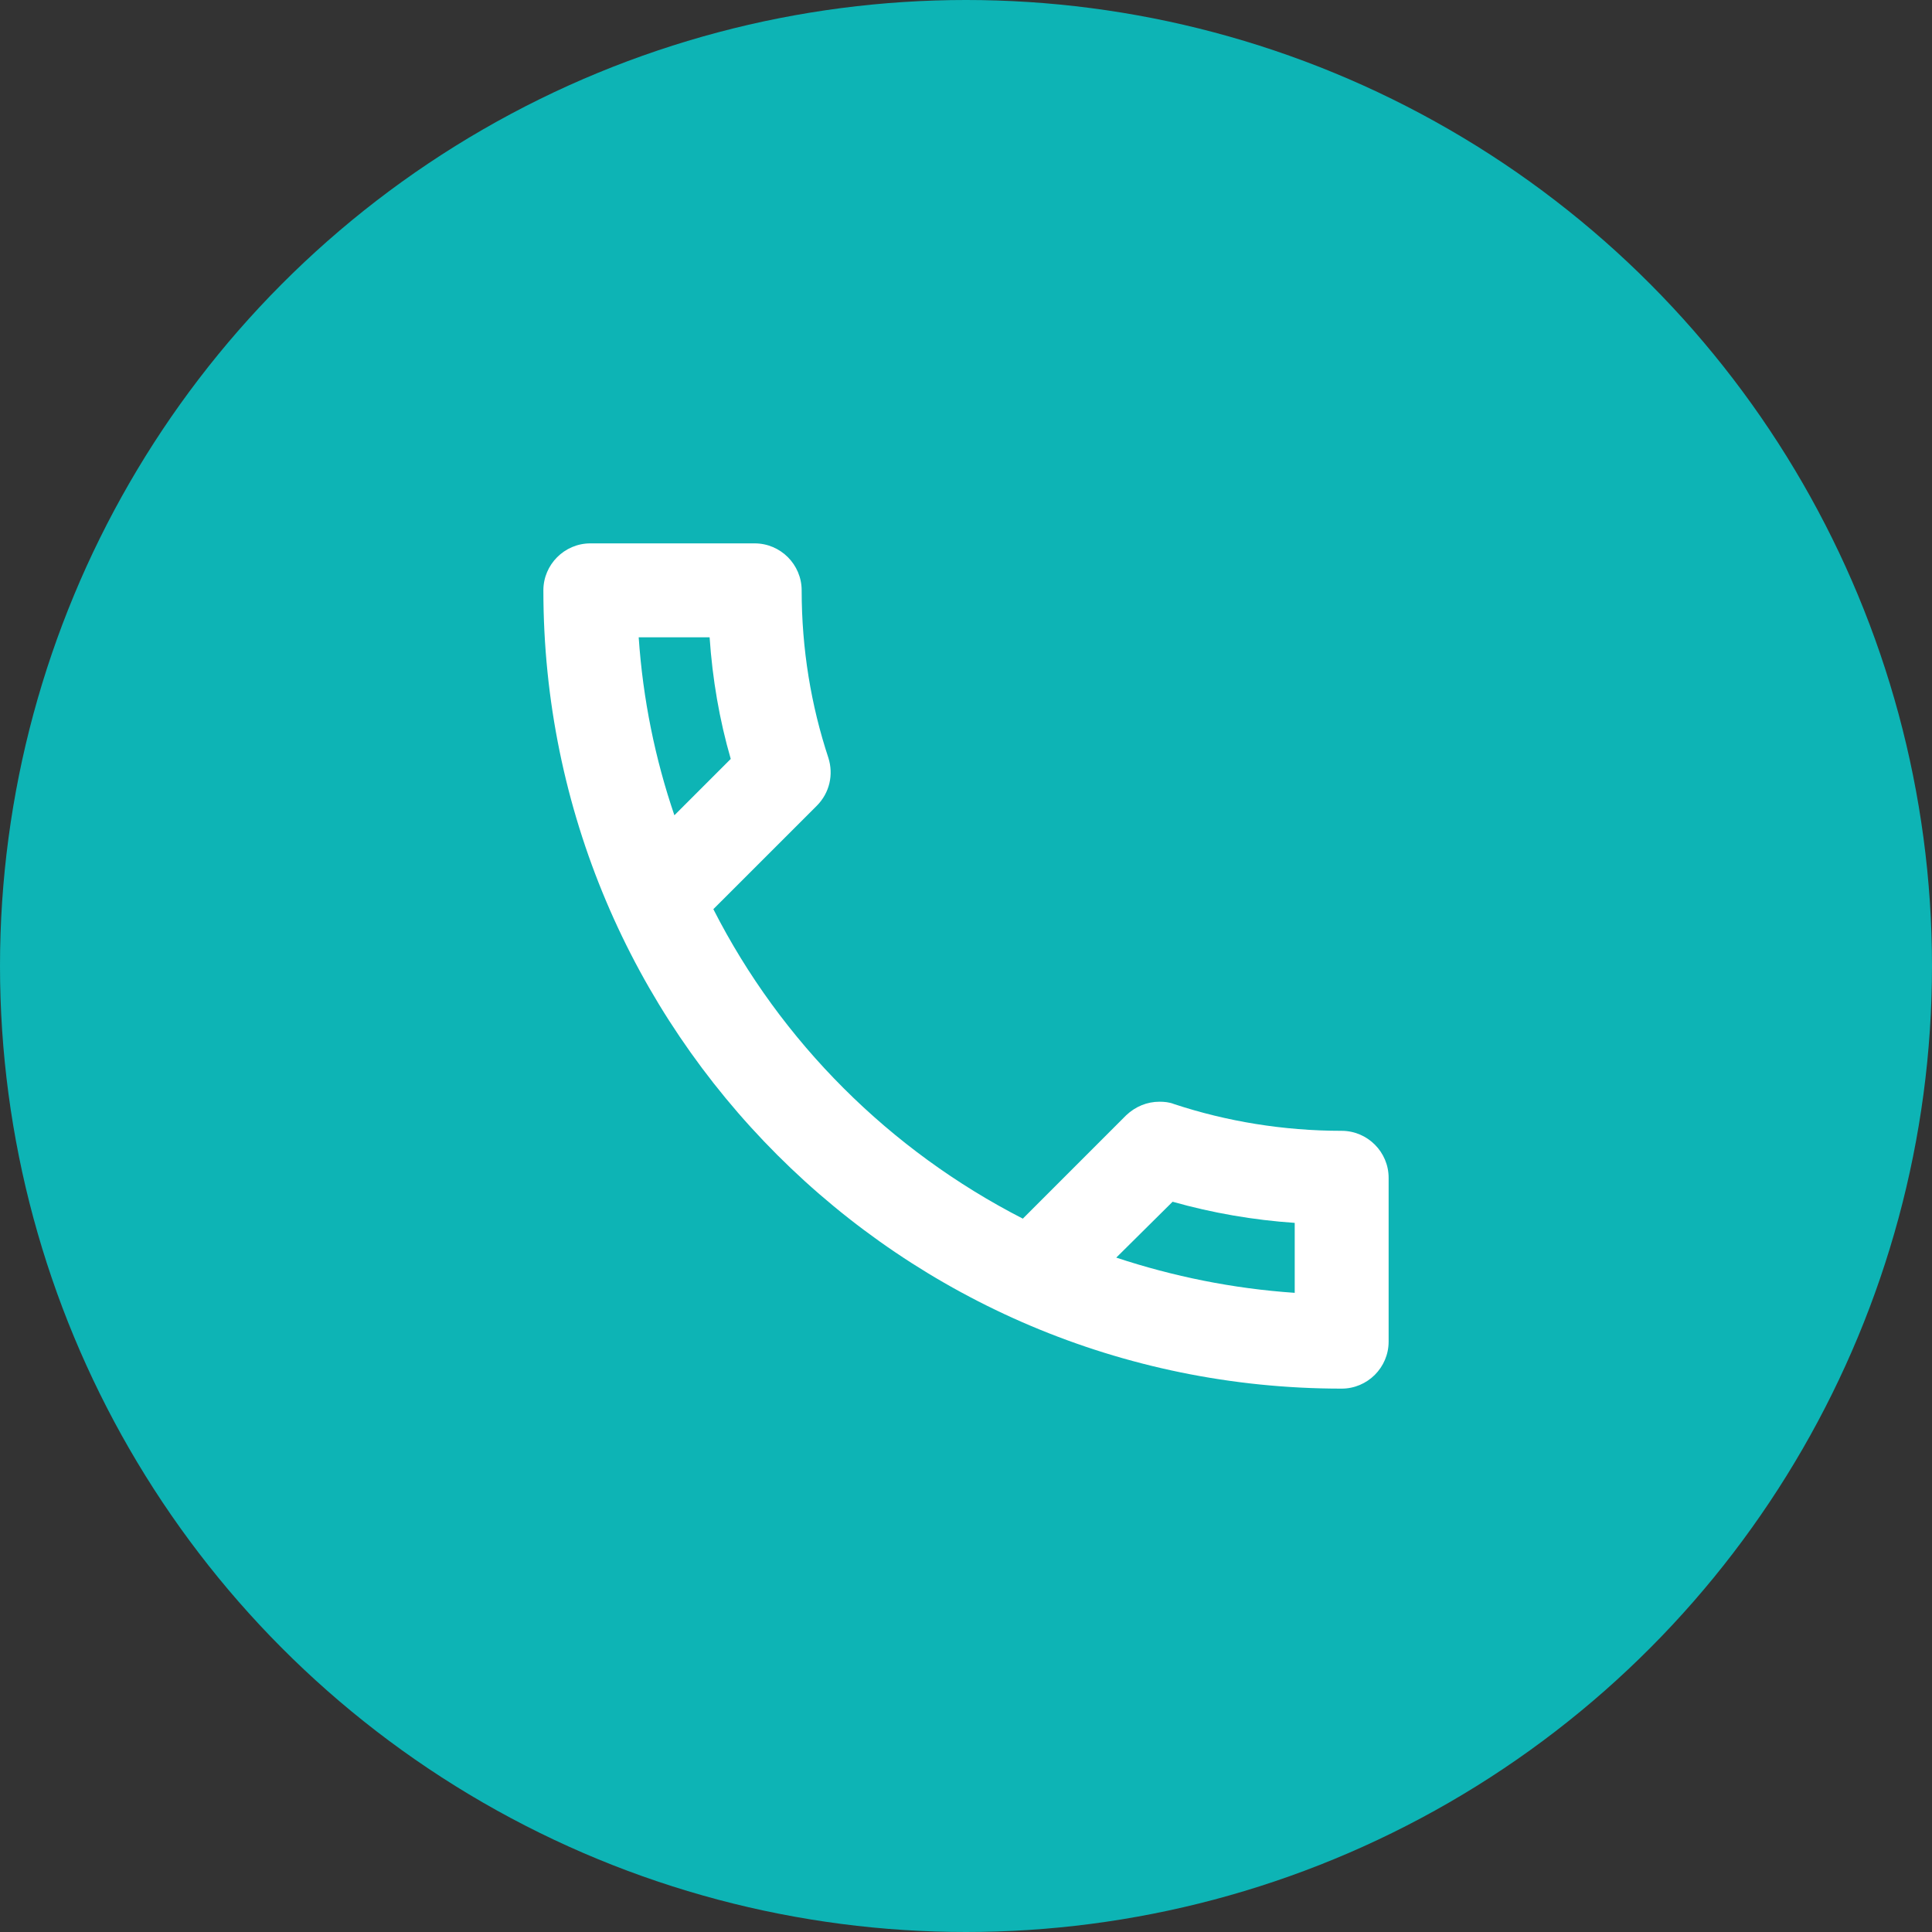
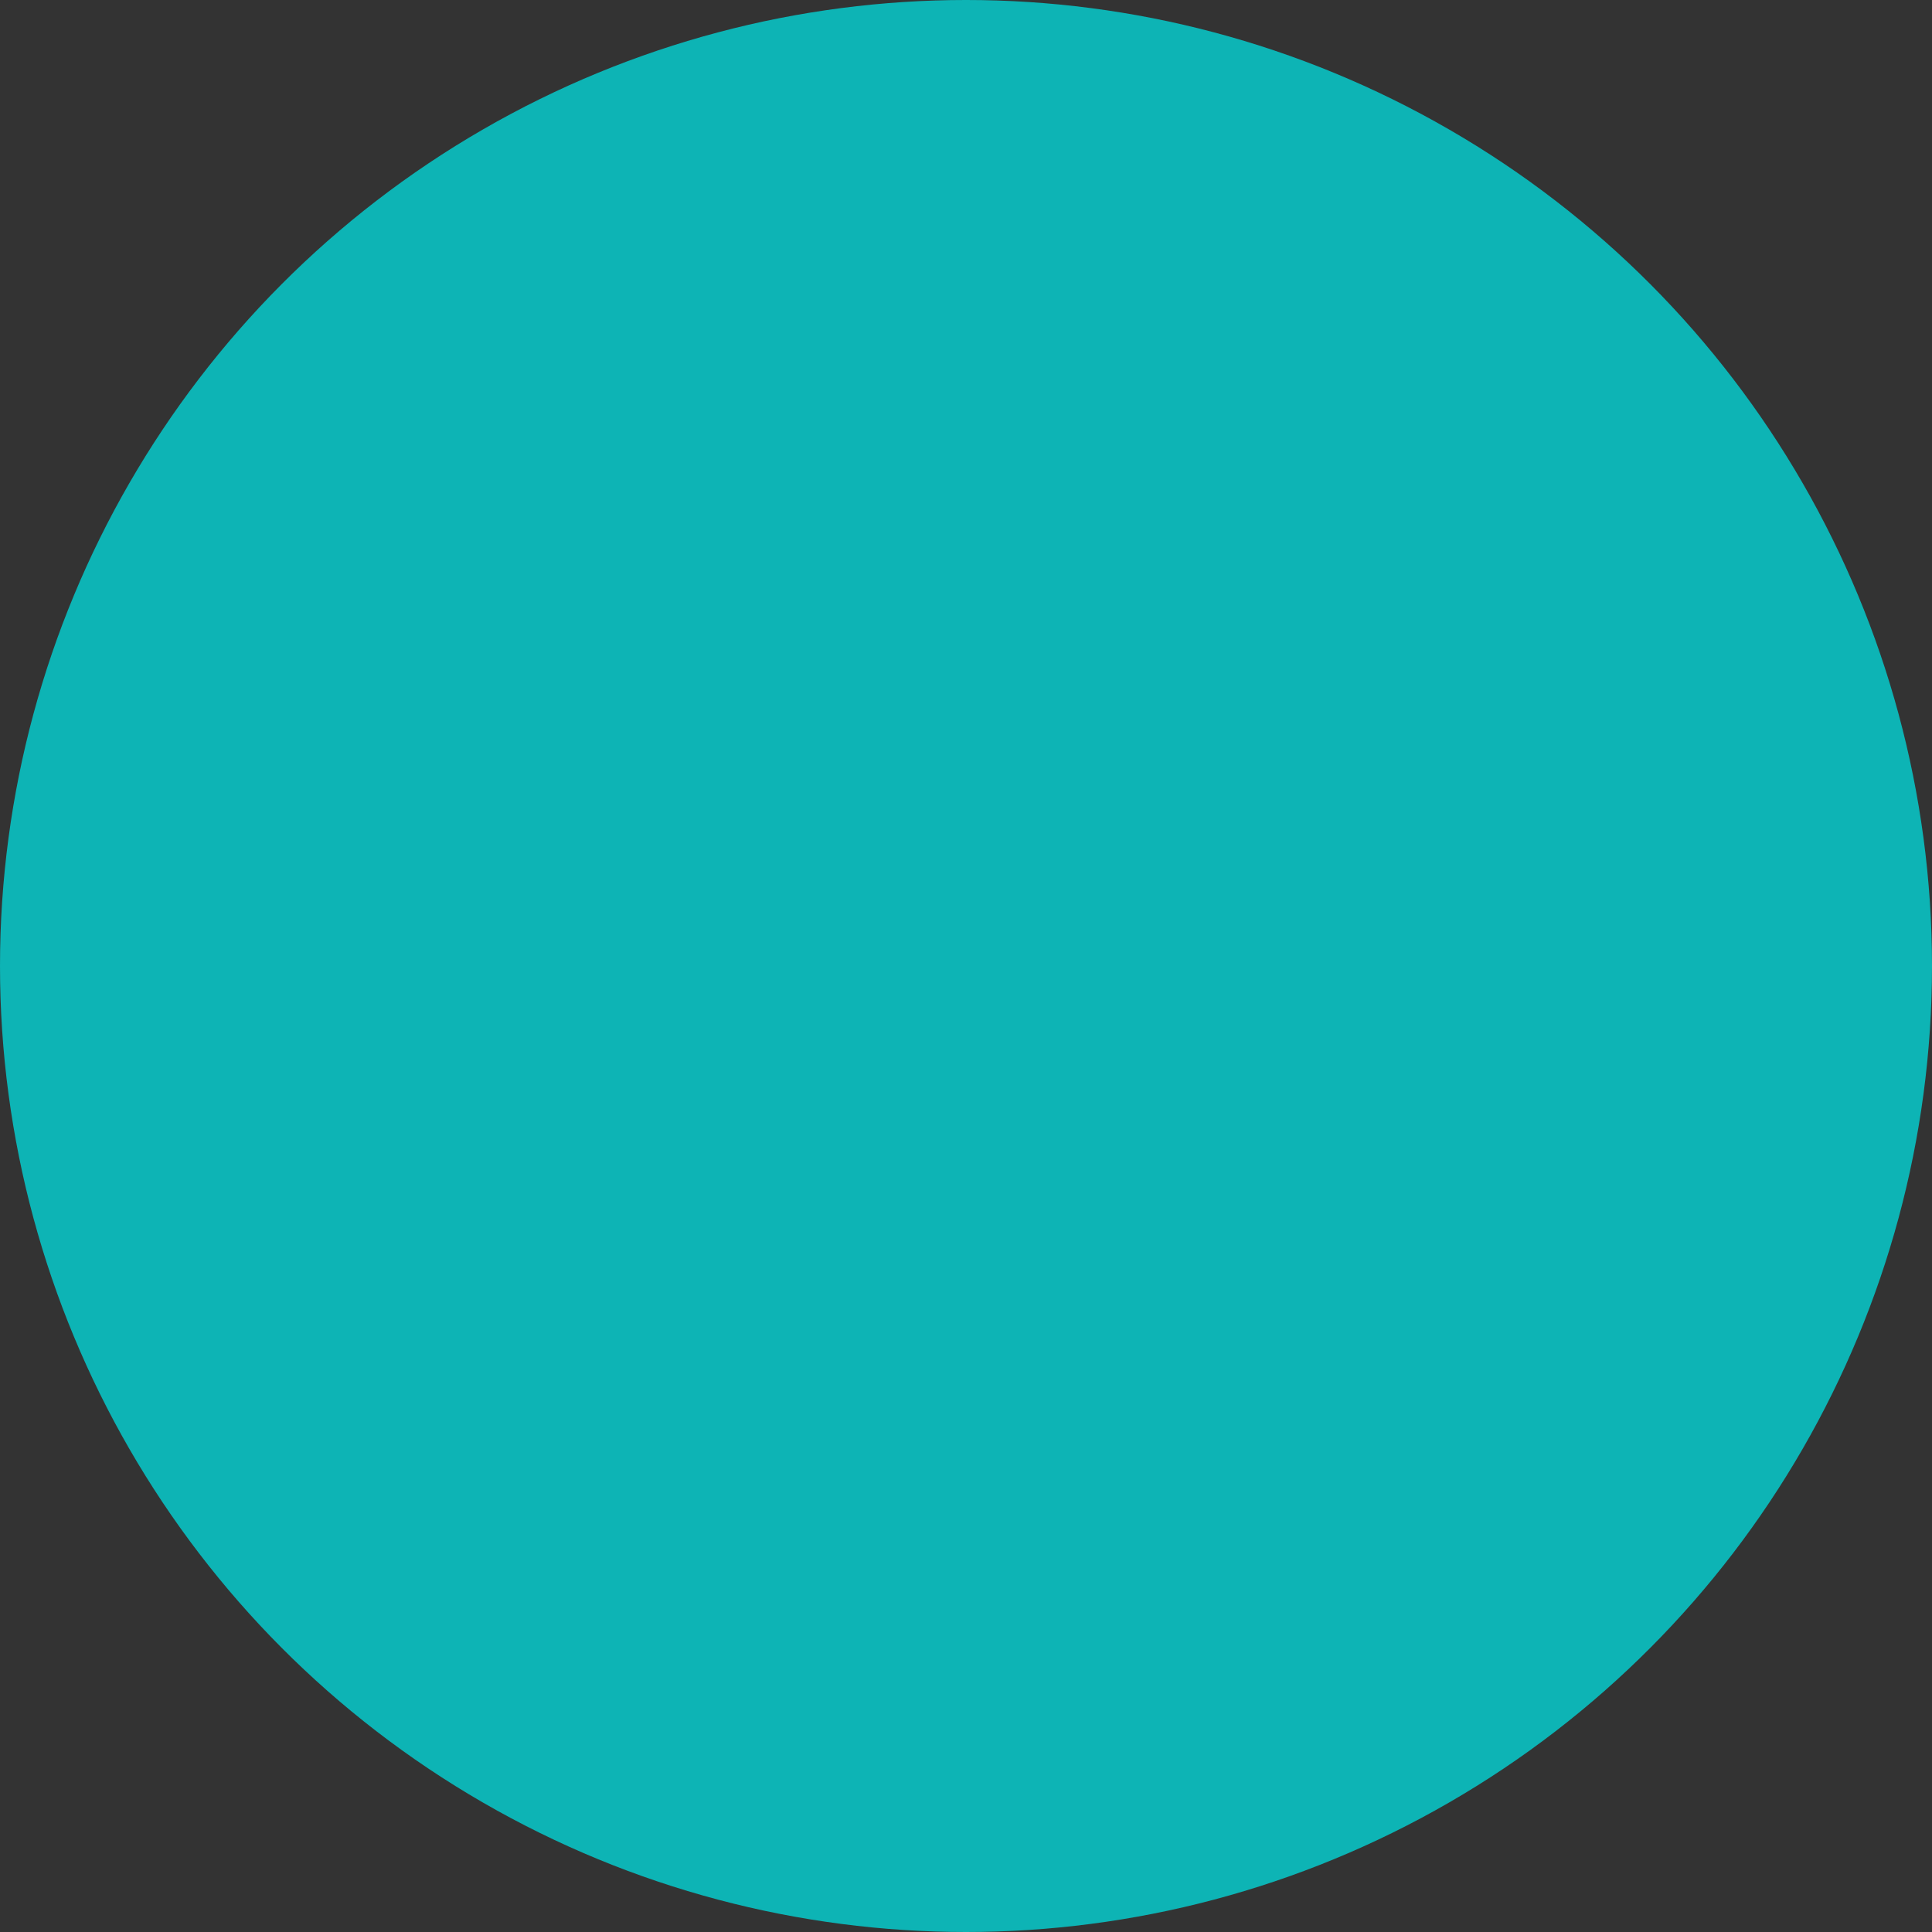
<svg xmlns="http://www.w3.org/2000/svg" width="48" height="48" viewBox="0 0 48 48" fill="none">
  <rect x="0" y="0" width="48" height="48" fill="#333333" stroke="none" />
  <circle cx="24" cy="24" r="24" fill="#0DB4B5" />
-   <path d="M17.63 15.833C17.7 16.872 17.875 17.887 18.155 18.855L16.755 20.255C16.277 18.855 15.973 17.373 15.868 15.833H17.63ZM29.133 29.857C30.125 30.137 31.14 30.312 32.167 30.382V32.12C30.627 32.015 29.145 31.712 27.733 31.245L29.133 29.857ZM18.75 13.5H14.667C14.025 13.5 13.5 14.025 13.5 14.667C13.5 25.622 22.378 34.5 33.333 34.5C33.975 34.5 34.5 33.975 34.5 33.333V29.262C34.5 28.62 33.975 28.095 33.333 28.095C31.887 28.095 30.475 27.862 29.168 27.43C29.052 27.383 28.923 27.372 28.807 27.372C28.503 27.372 28.212 27.488 27.978 27.71L25.412 30.277C22.11 28.585 19.403 25.89 17.723 22.588L20.29 20.022C20.617 19.695 20.71 19.24 20.582 18.832C20.15 17.525 19.917 16.125 19.917 14.667C19.917 14.025 19.392 13.5 18.75 13.5Z" fill="white" />
</svg>